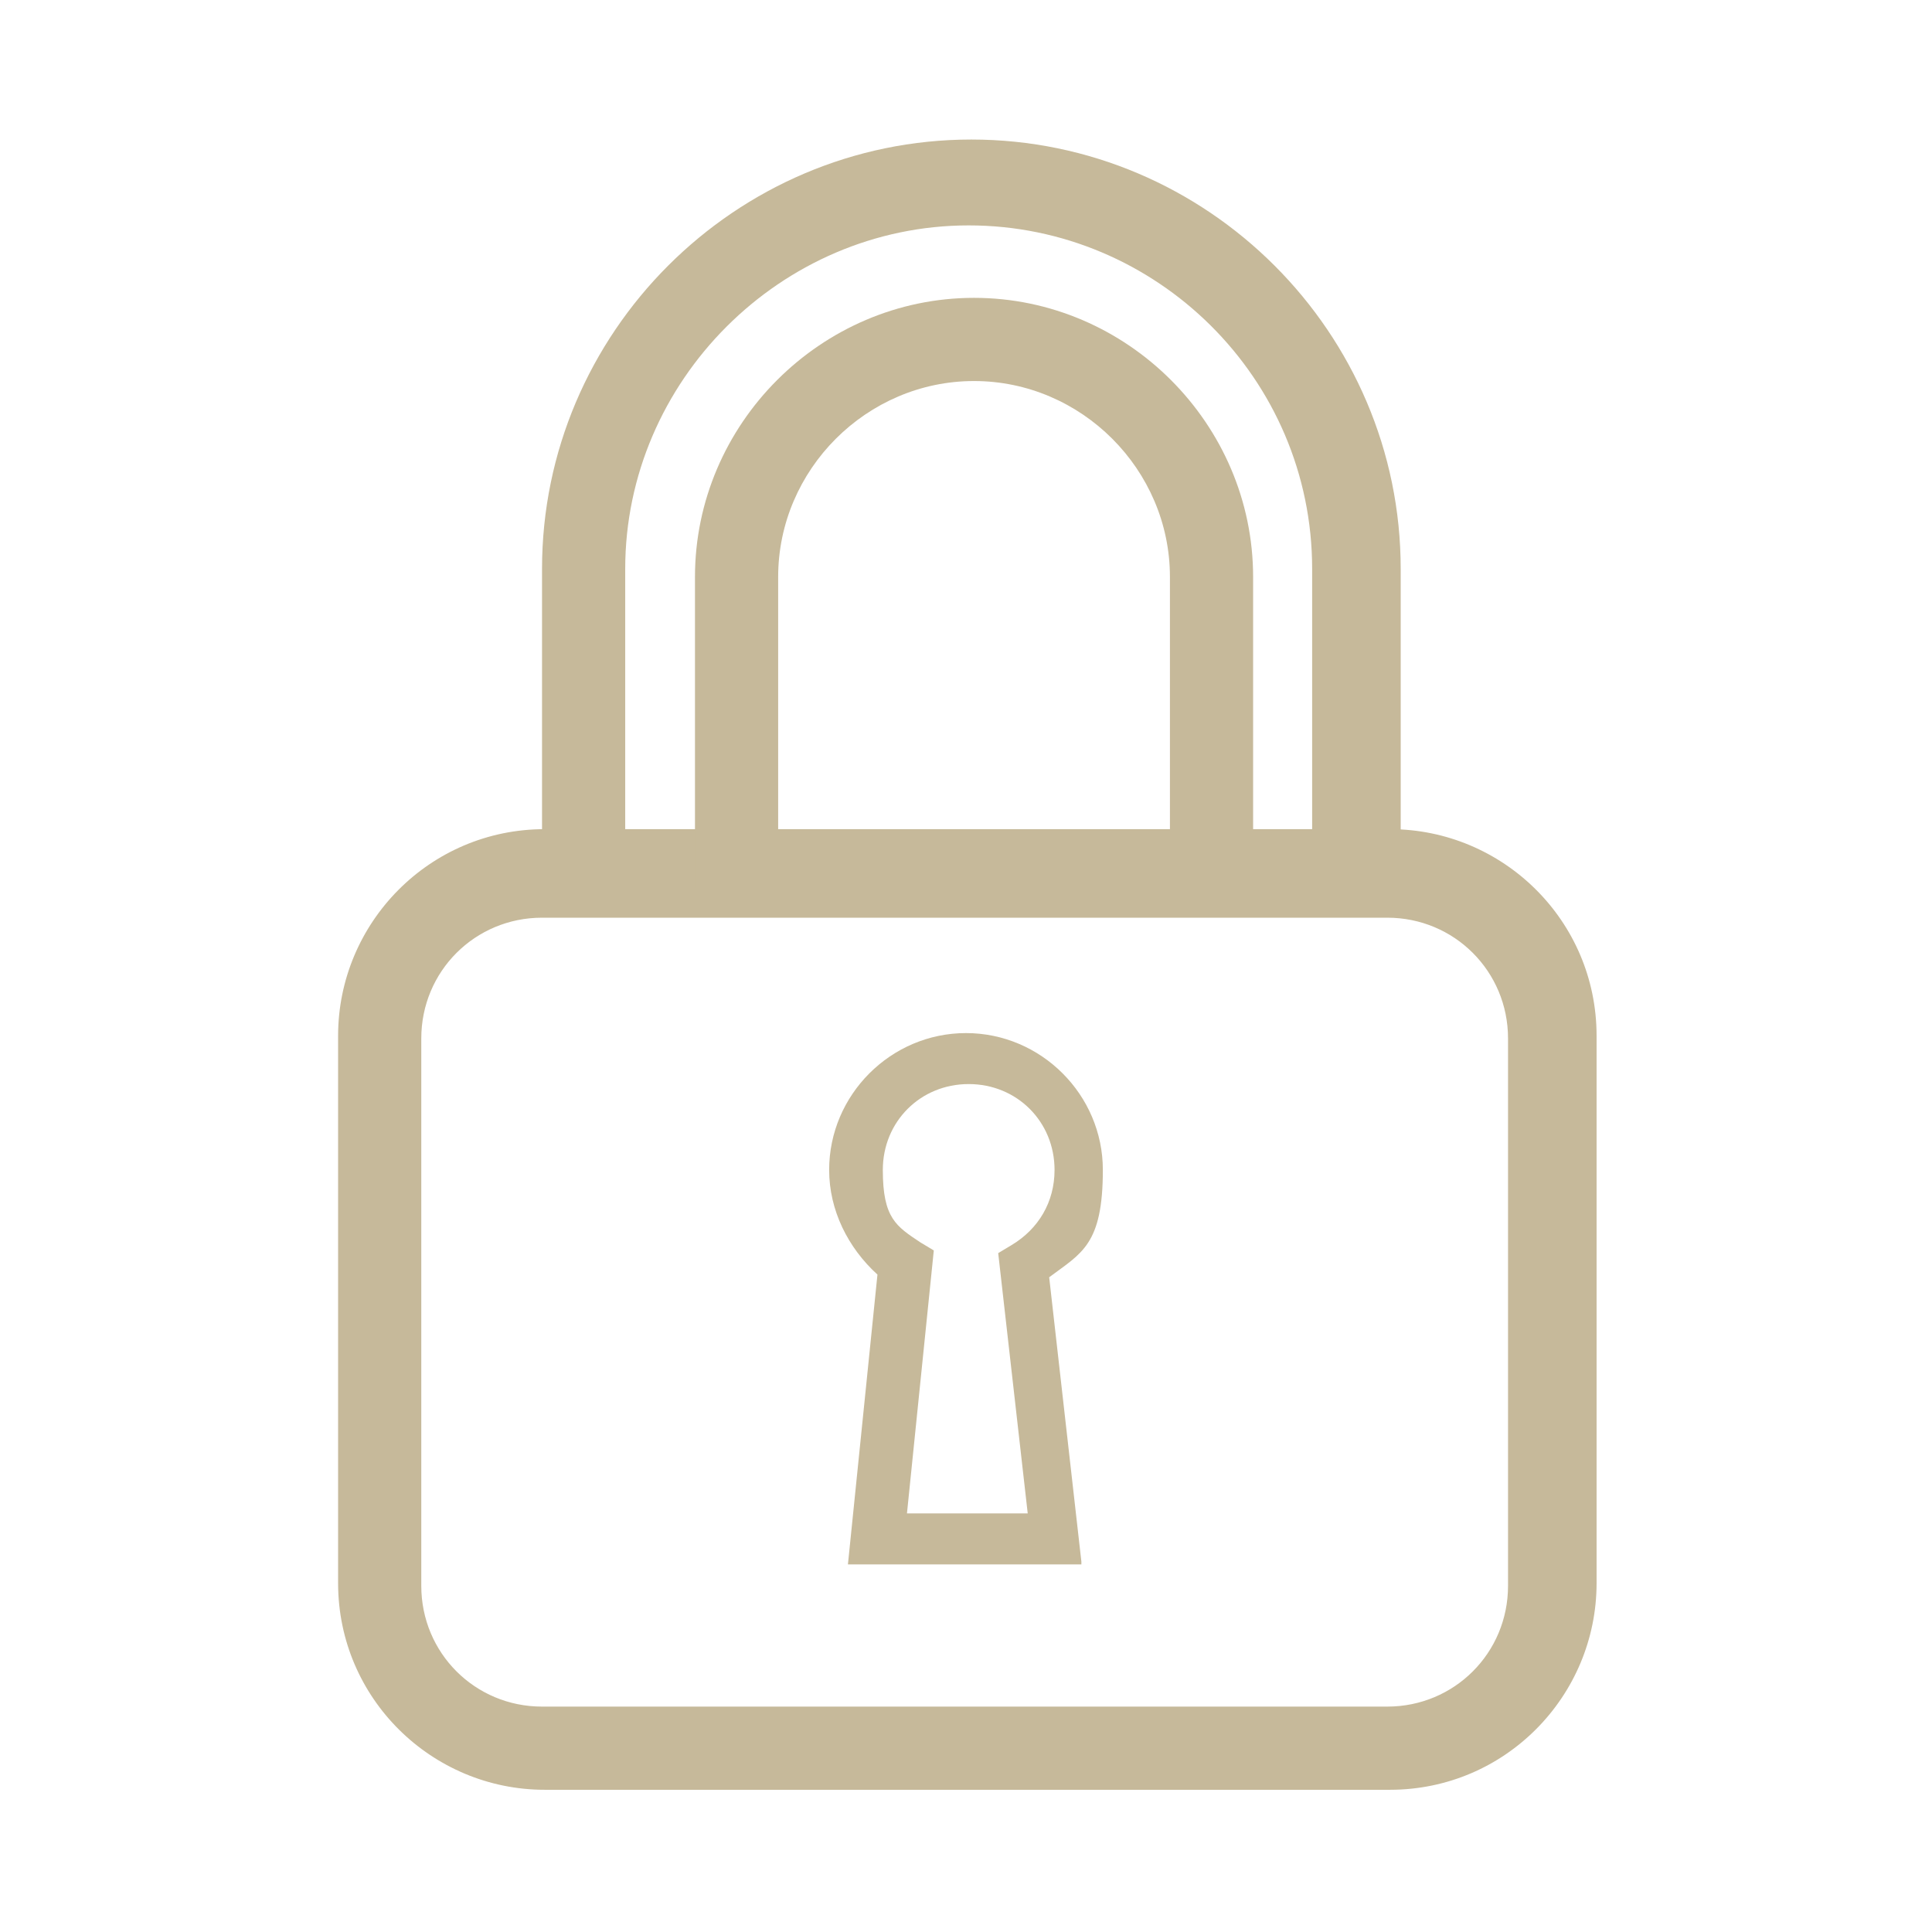
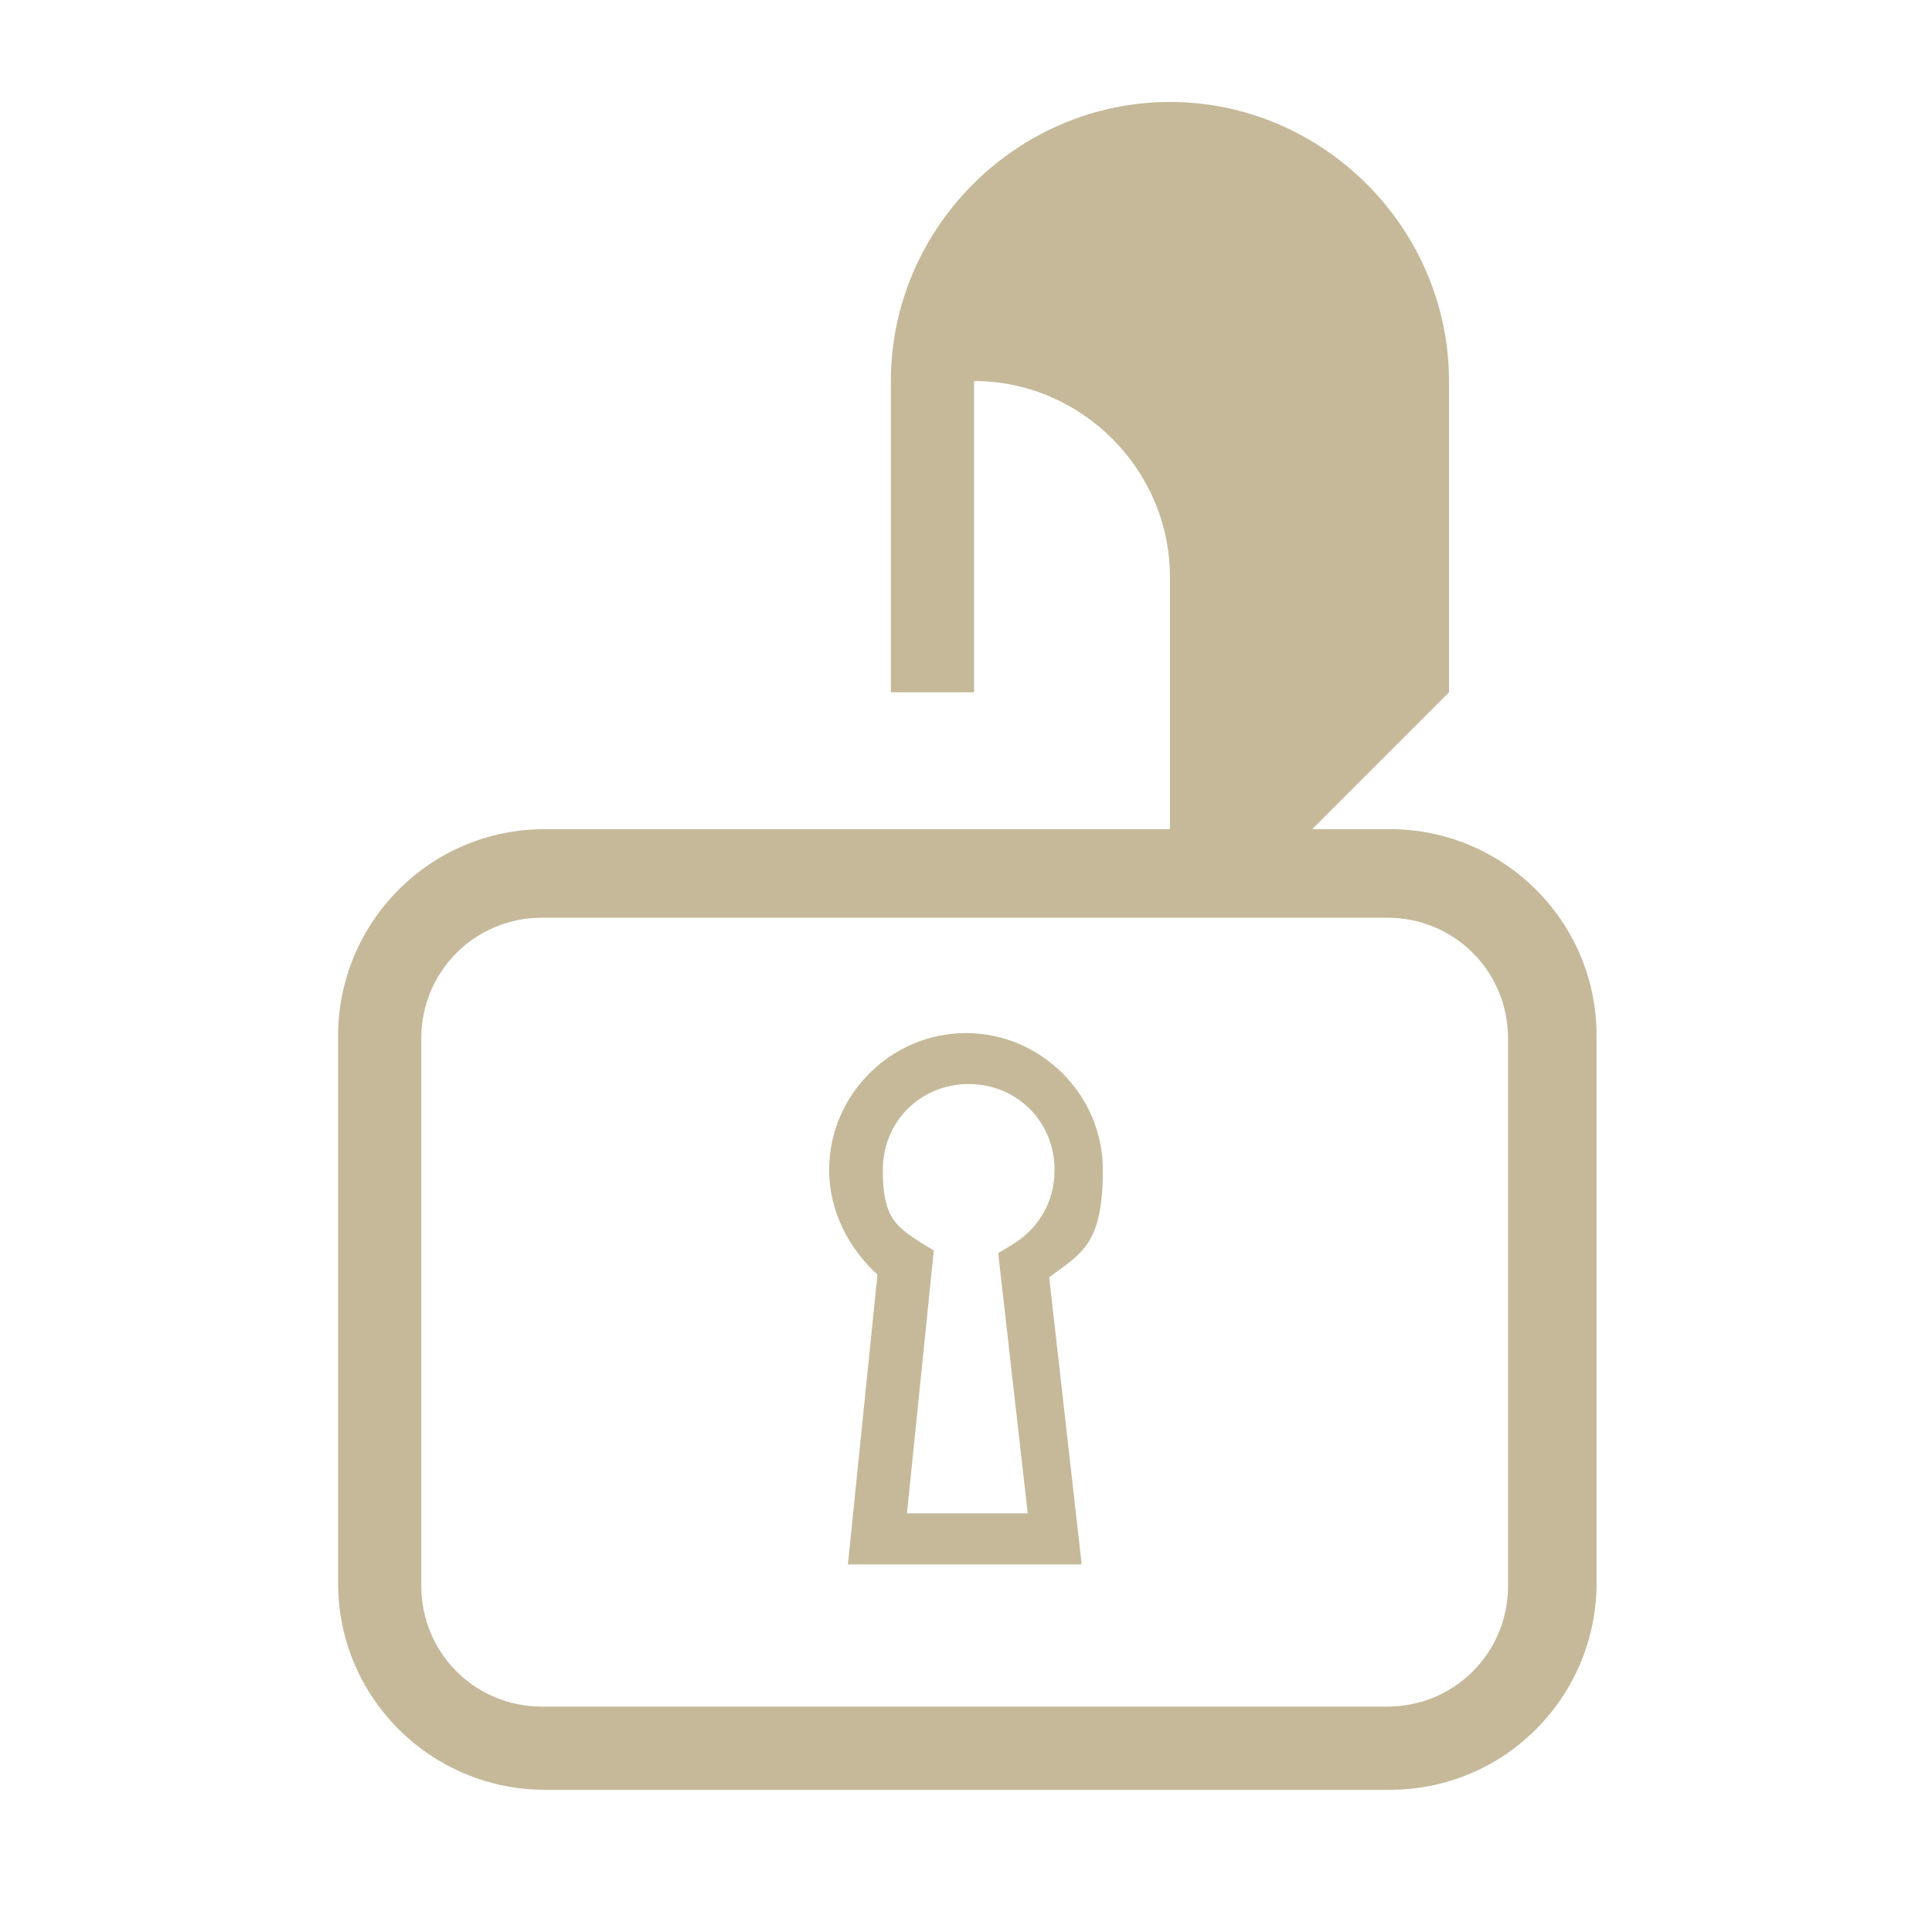
<svg xmlns="http://www.w3.org/2000/svg" id="Calque_1" viewBox="0 0 72 72">
  <defs>
    <style>      .st0 {        fill: #c6b99a;      }    </style>
  </defs>
  <path class="st0" d="M20.2,34.2c-2.5,0-4.5,2-4.5,4.5v20.4c0,2.5,2,4.5,4.5,4.5h31.5c2.5,0,4.5-2,4.5-4.5v-20.4c0-2.5-2-4.5-4.5-4.5h-31.5ZM51.8,66.7h-31.5c-4.2,0-7.7-3.4-7.7-7.7v-20.4c0-4.2,3.4-7.7,7.7-7.7h31.5c4.2,0,7.7,3.4,7.7,7.7v20.4c0,4.2-3.4,7.7-7.7,7.7" />
-   <path class="st0" d="M52,33.1h-3.1v-11.9c0-7.1-5.8-12.8-12.8-12.8s-12.8,5.8-12.8,12.8v11.9h-3.1v-11.9c0-8.8,7.2-16,16-16s16,7.2,16,16v11.9Z" />
-   <path class="st0" d="M46.7,33.1h-3.1v-11.6c0-4-3.3-7.3-7.3-7.3s-7.3,3.3-7.3,7.3v11.6h-3.1v-11.6c0-5.7,4.7-10.4,10.4-10.4s10.4,4.7,10.4,10.4v11.6Z" />
+   <path class="st0" d="M46.7,33.1h-3.1v-11.6c0-4-3.3-7.3-7.3-7.3v11.6h-3.1v-11.6c0-5.7,4.7-10.4,10.4-10.4s10.4,4.7,10.4,10.4v11.6Z" />
  <path class="st0" d="M33.7,56.4h4.6l-1.1-9.7.5-.3c1-.6,1.6-1.6,1.6-2.8,0-1.8-1.4-3.2-3.2-3.2s-3.2,1.4-3.2,3.2.5,2.1,1.4,2.7l.5.3-1,9.8ZM40.3,58.3h-8.7l1.1-10.8c-1.1-1-1.8-2.4-1.8-3.9,0-2.8,2.3-5.1,5.1-5.1s5.1,2.3,5.1,5.1-.8,3.1-2,4l1.2,10.6Z" />
</svg>